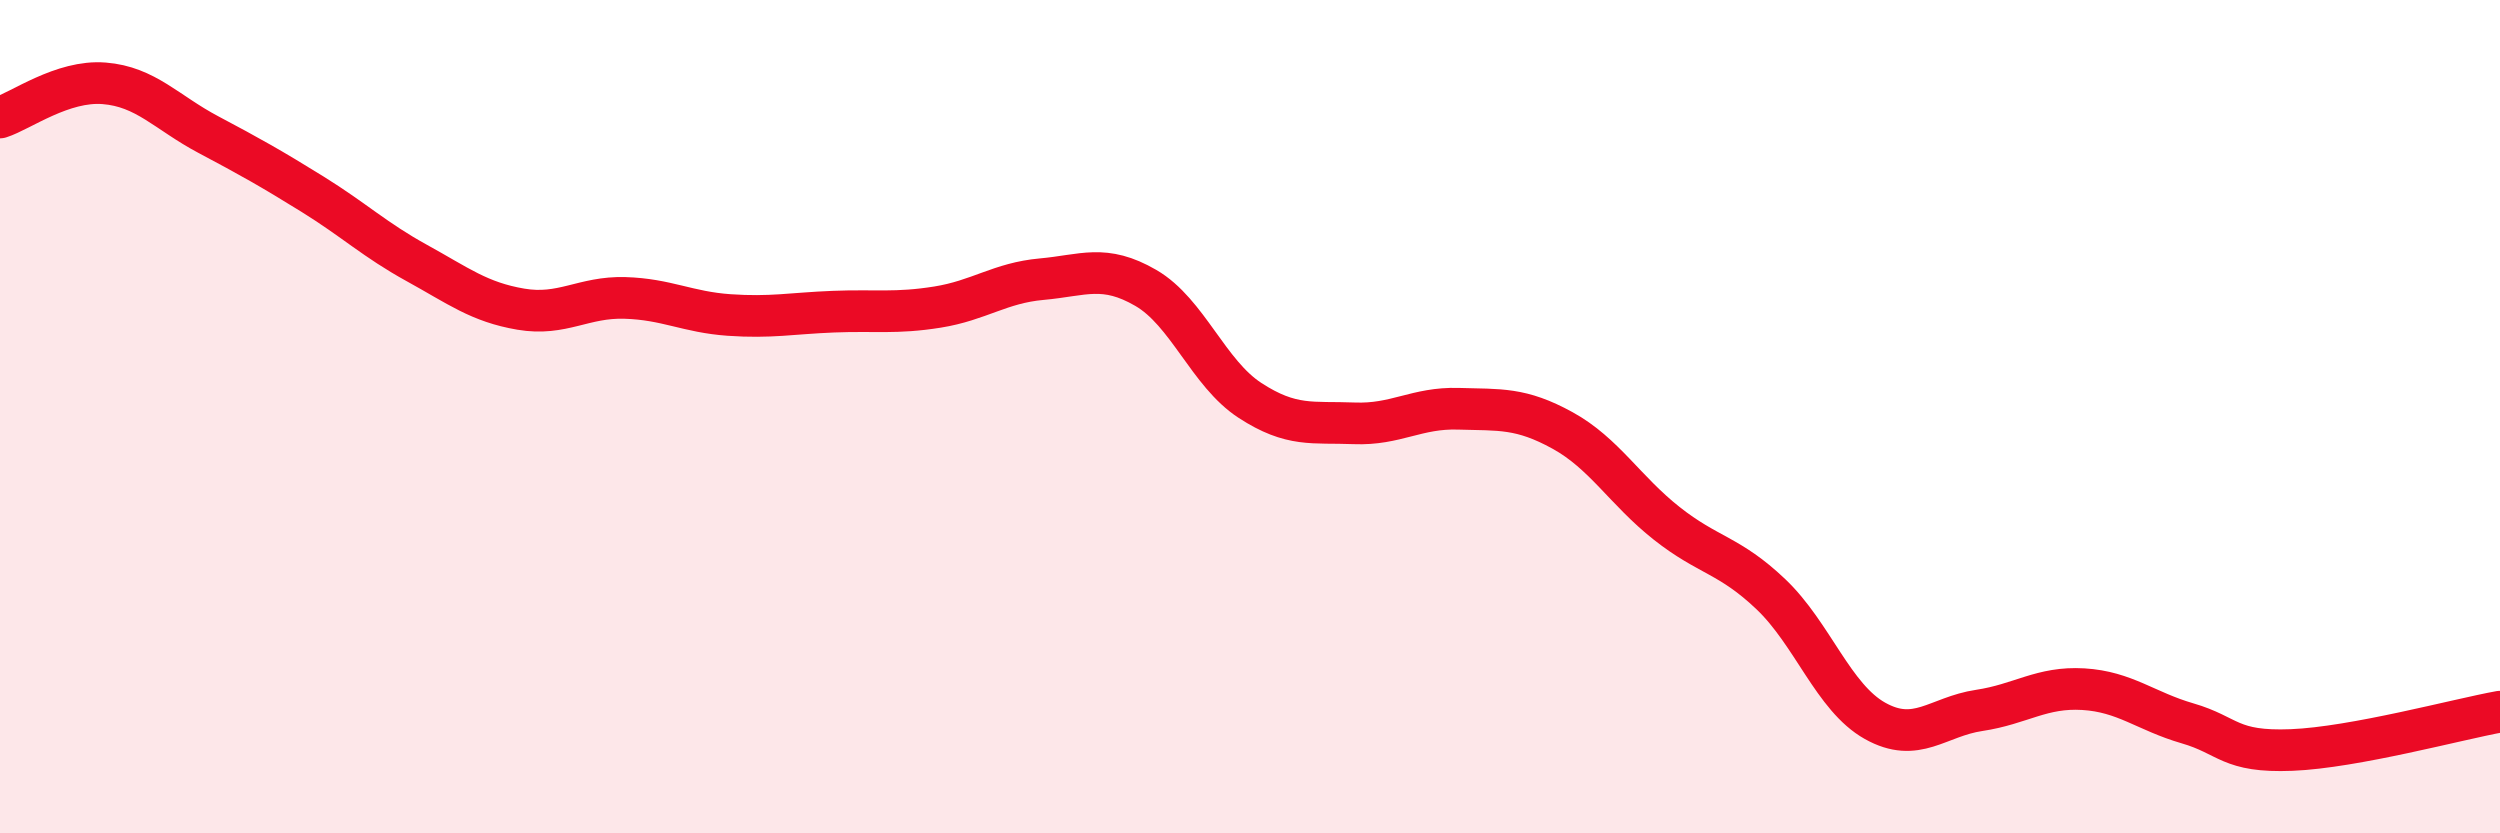
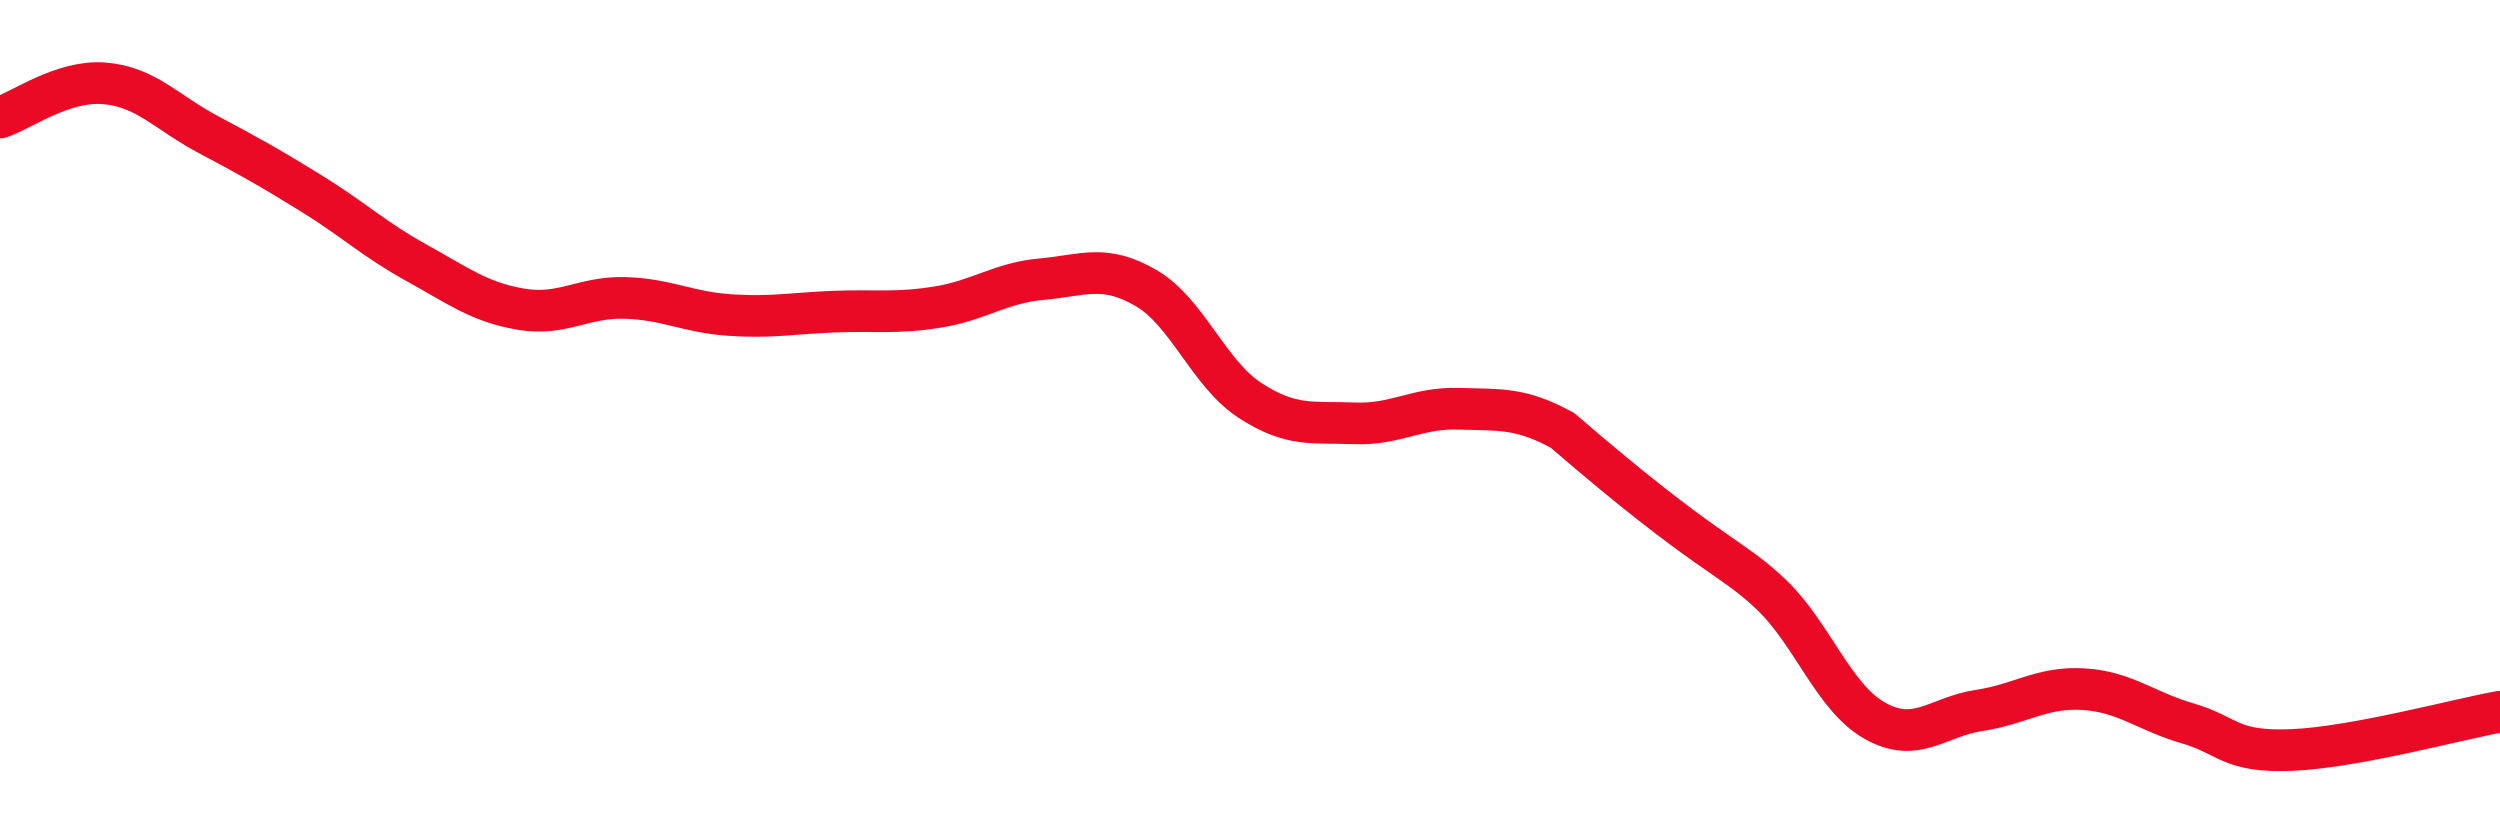
<svg xmlns="http://www.w3.org/2000/svg" width="60" height="20" viewBox="0 0 60 20">
-   <path d="M 0,2.82 C 0.5,2.66 1.5,1.92 2.5,2 C 3.5,2.08 4,2.7 5,3.23 C 6,3.76 6.5,4.04 7.5,4.66 C 8.5,5.28 9,5.76 10,6.31 C 11,6.86 11.5,7.25 12.5,7.42 C 13.5,7.59 14,7.12 15,7.15 C 16,7.18 16.5,7.49 17.5,7.56 C 18.5,7.63 19,7.52 20,7.48 C 21,7.44 21.5,7.53 22.5,7.37 C 23.5,7.21 24,6.79 25,6.7 C 26,6.61 26.5,6.33 27.5,6.91 C 28.5,7.49 29,8.96 30,9.61 C 31,10.26 31.5,10.12 32.5,10.16 C 33.5,10.2 34,9.78 35,9.81 C 36,9.84 36.5,9.78 37.5,10.33 C 38.5,10.88 39,11.77 40,12.56 C 41,13.35 41.5,13.31 42.5,14.26 C 43.5,15.21 44,16.74 45,17.3 C 46,17.86 46.5,17.2 47.5,17.05 C 48.5,16.9 49,16.48 50,16.54 C 51,16.6 51.5,17.07 52.5,17.36 C 53.5,17.65 53.5,18.06 55,18 C 56.5,17.94 59,17.26 60,17.08L60 20L0 20Z" fill="#EB0A25" opacity="0.1" stroke-linecap="round" stroke-linejoin="round" />
-   <path d="M 0,2.82 C 0.5,2.66 1.5,1.92 2.5,2 C 3.5,2.08 4,2.7 5,3.23 C 6,3.76 6.5,4.04 7.5,4.66 C 8.5,5.28 9,5.76 10,6.31 C 11,6.86 11.5,7.25 12.5,7.42 C 13.5,7.59 14,7.12 15,7.15 C 16,7.18 16.5,7.49 17.5,7.56 C 18.5,7.63 19,7.52 20,7.48 C 21,7.44 21.5,7.53 22.5,7.37 C 23.5,7.21 24,6.79 25,6.7 C 26,6.61 26.5,6.33 27.5,6.91 C 28.5,7.49 29,8.96 30,9.61 C 31,10.26 31.5,10.12 32.5,10.16 C 33.5,10.2 34,9.78 35,9.81 C 36,9.84 36.5,9.78 37.5,10.33 C 38.5,10.88 39,11.77 40,12.56 C 41,13.35 41.5,13.31 42.5,14.26 C 43.5,15.21 44,16.74 45,17.3 C 46,17.86 46.5,17.2 47.5,17.05 C 48.5,16.9 49,16.48 50,16.54 C 51,16.6 51.5,17.07 52.5,17.36 C 53.5,17.65 53.5,18.06 55,18 C 56.5,17.94 59,17.26 60,17.08" stroke="#EB0A25" stroke-width="1" fill="none" stroke-linecap="round" stroke-linejoin="round" />
+   <path d="M 0,2.82 C 0.5,2.66 1.5,1.92 2.5,2 C 3.5,2.08 4,2.7 5,3.23 C 6,3.76 6.5,4.04 7.5,4.66 C 8.5,5.28 9,5.76 10,6.31 C 11,6.86 11.5,7.25 12.5,7.42 C 13.5,7.59 14,7.12 15,7.15 C 16,7.18 16.5,7.49 17.5,7.56 C 18.5,7.63 19,7.52 20,7.48 C 21,7.44 21.5,7.53 22.5,7.37 C 23.5,7.21 24,6.79 25,6.7 C 26,6.61 26.5,6.33 27.5,6.91 C 28.5,7.49 29,8.96 30,9.61 C 31,10.26 31.5,10.12 32.5,10.16 C 33.5,10.2 34,9.78 35,9.81 C 36,9.84 36.5,9.78 37.5,10.33 C 41,13.35 41.5,13.31 42.5,14.26 C 43.5,15.21 44,16.74 45,17.3 C 46,17.86 46.5,17.2 47.5,17.05 C 48.5,16.9 49,16.48 50,16.54 C 51,16.6 51.5,17.07 52.5,17.36 C 53.5,17.65 53.5,18.06 55,18 C 56.5,17.94 59,17.26 60,17.08" stroke="#EB0A25" stroke-width="1" fill="none" stroke-linecap="round" stroke-linejoin="round" />
</svg>